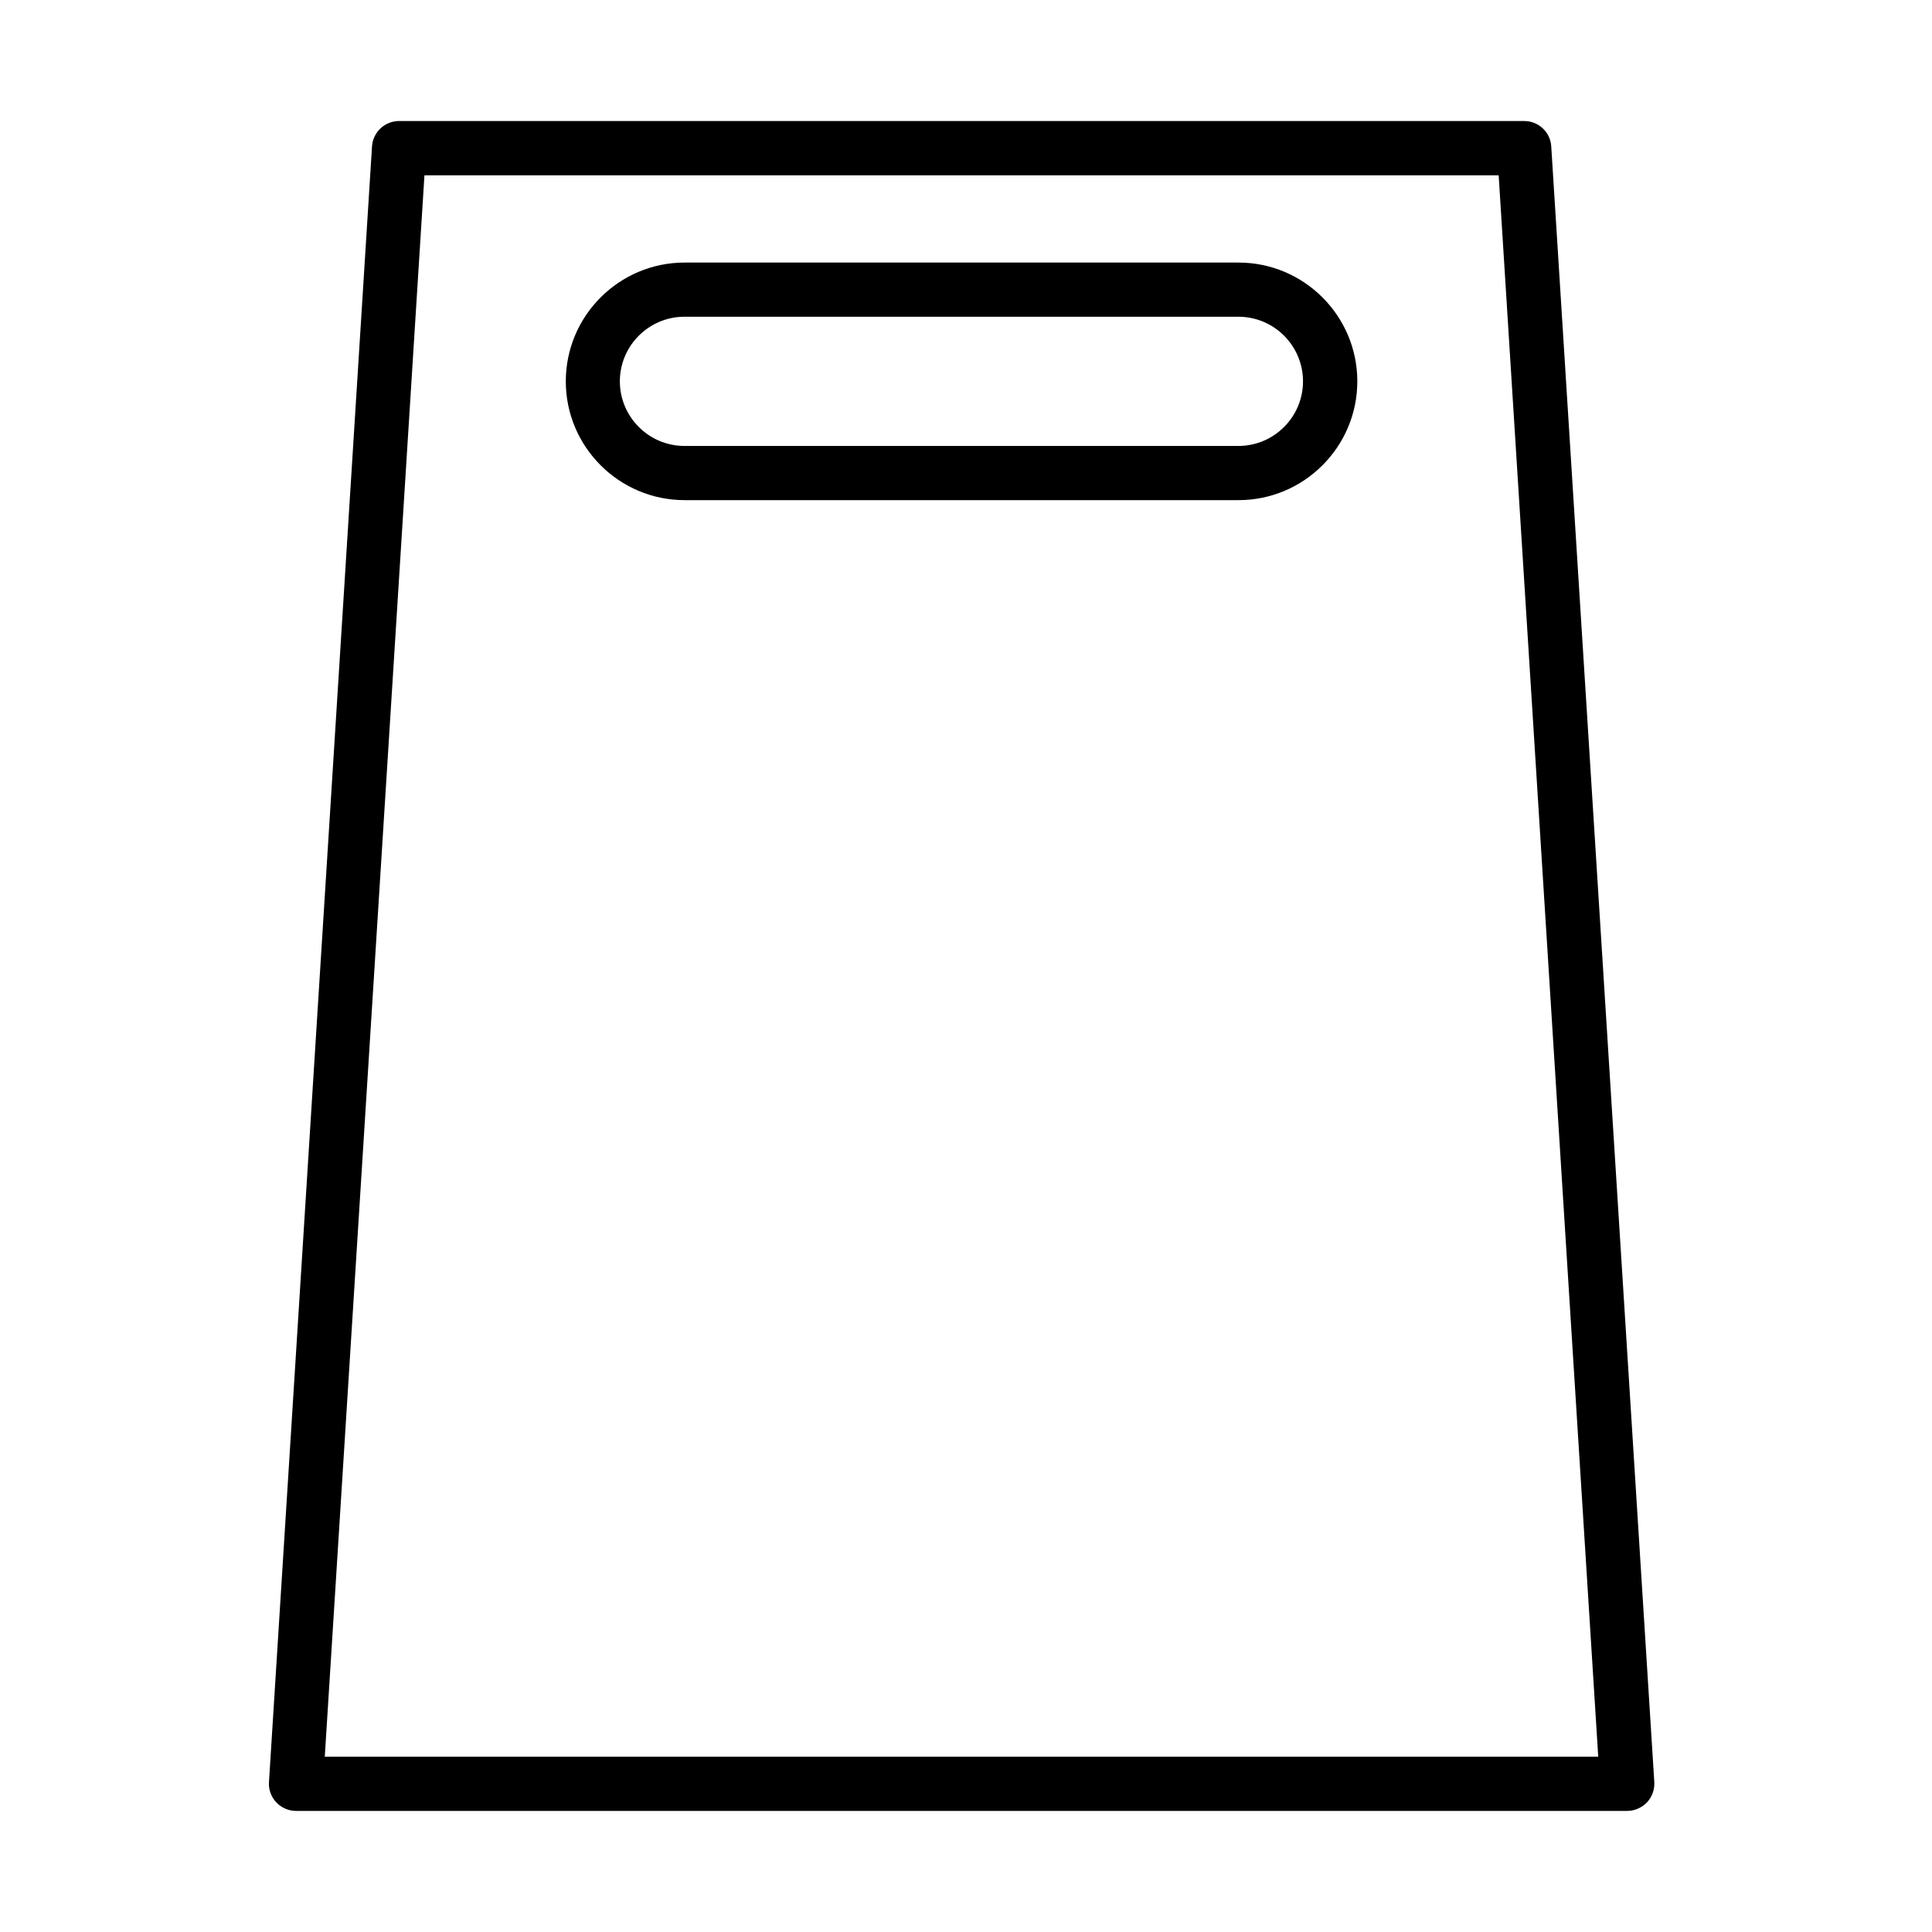
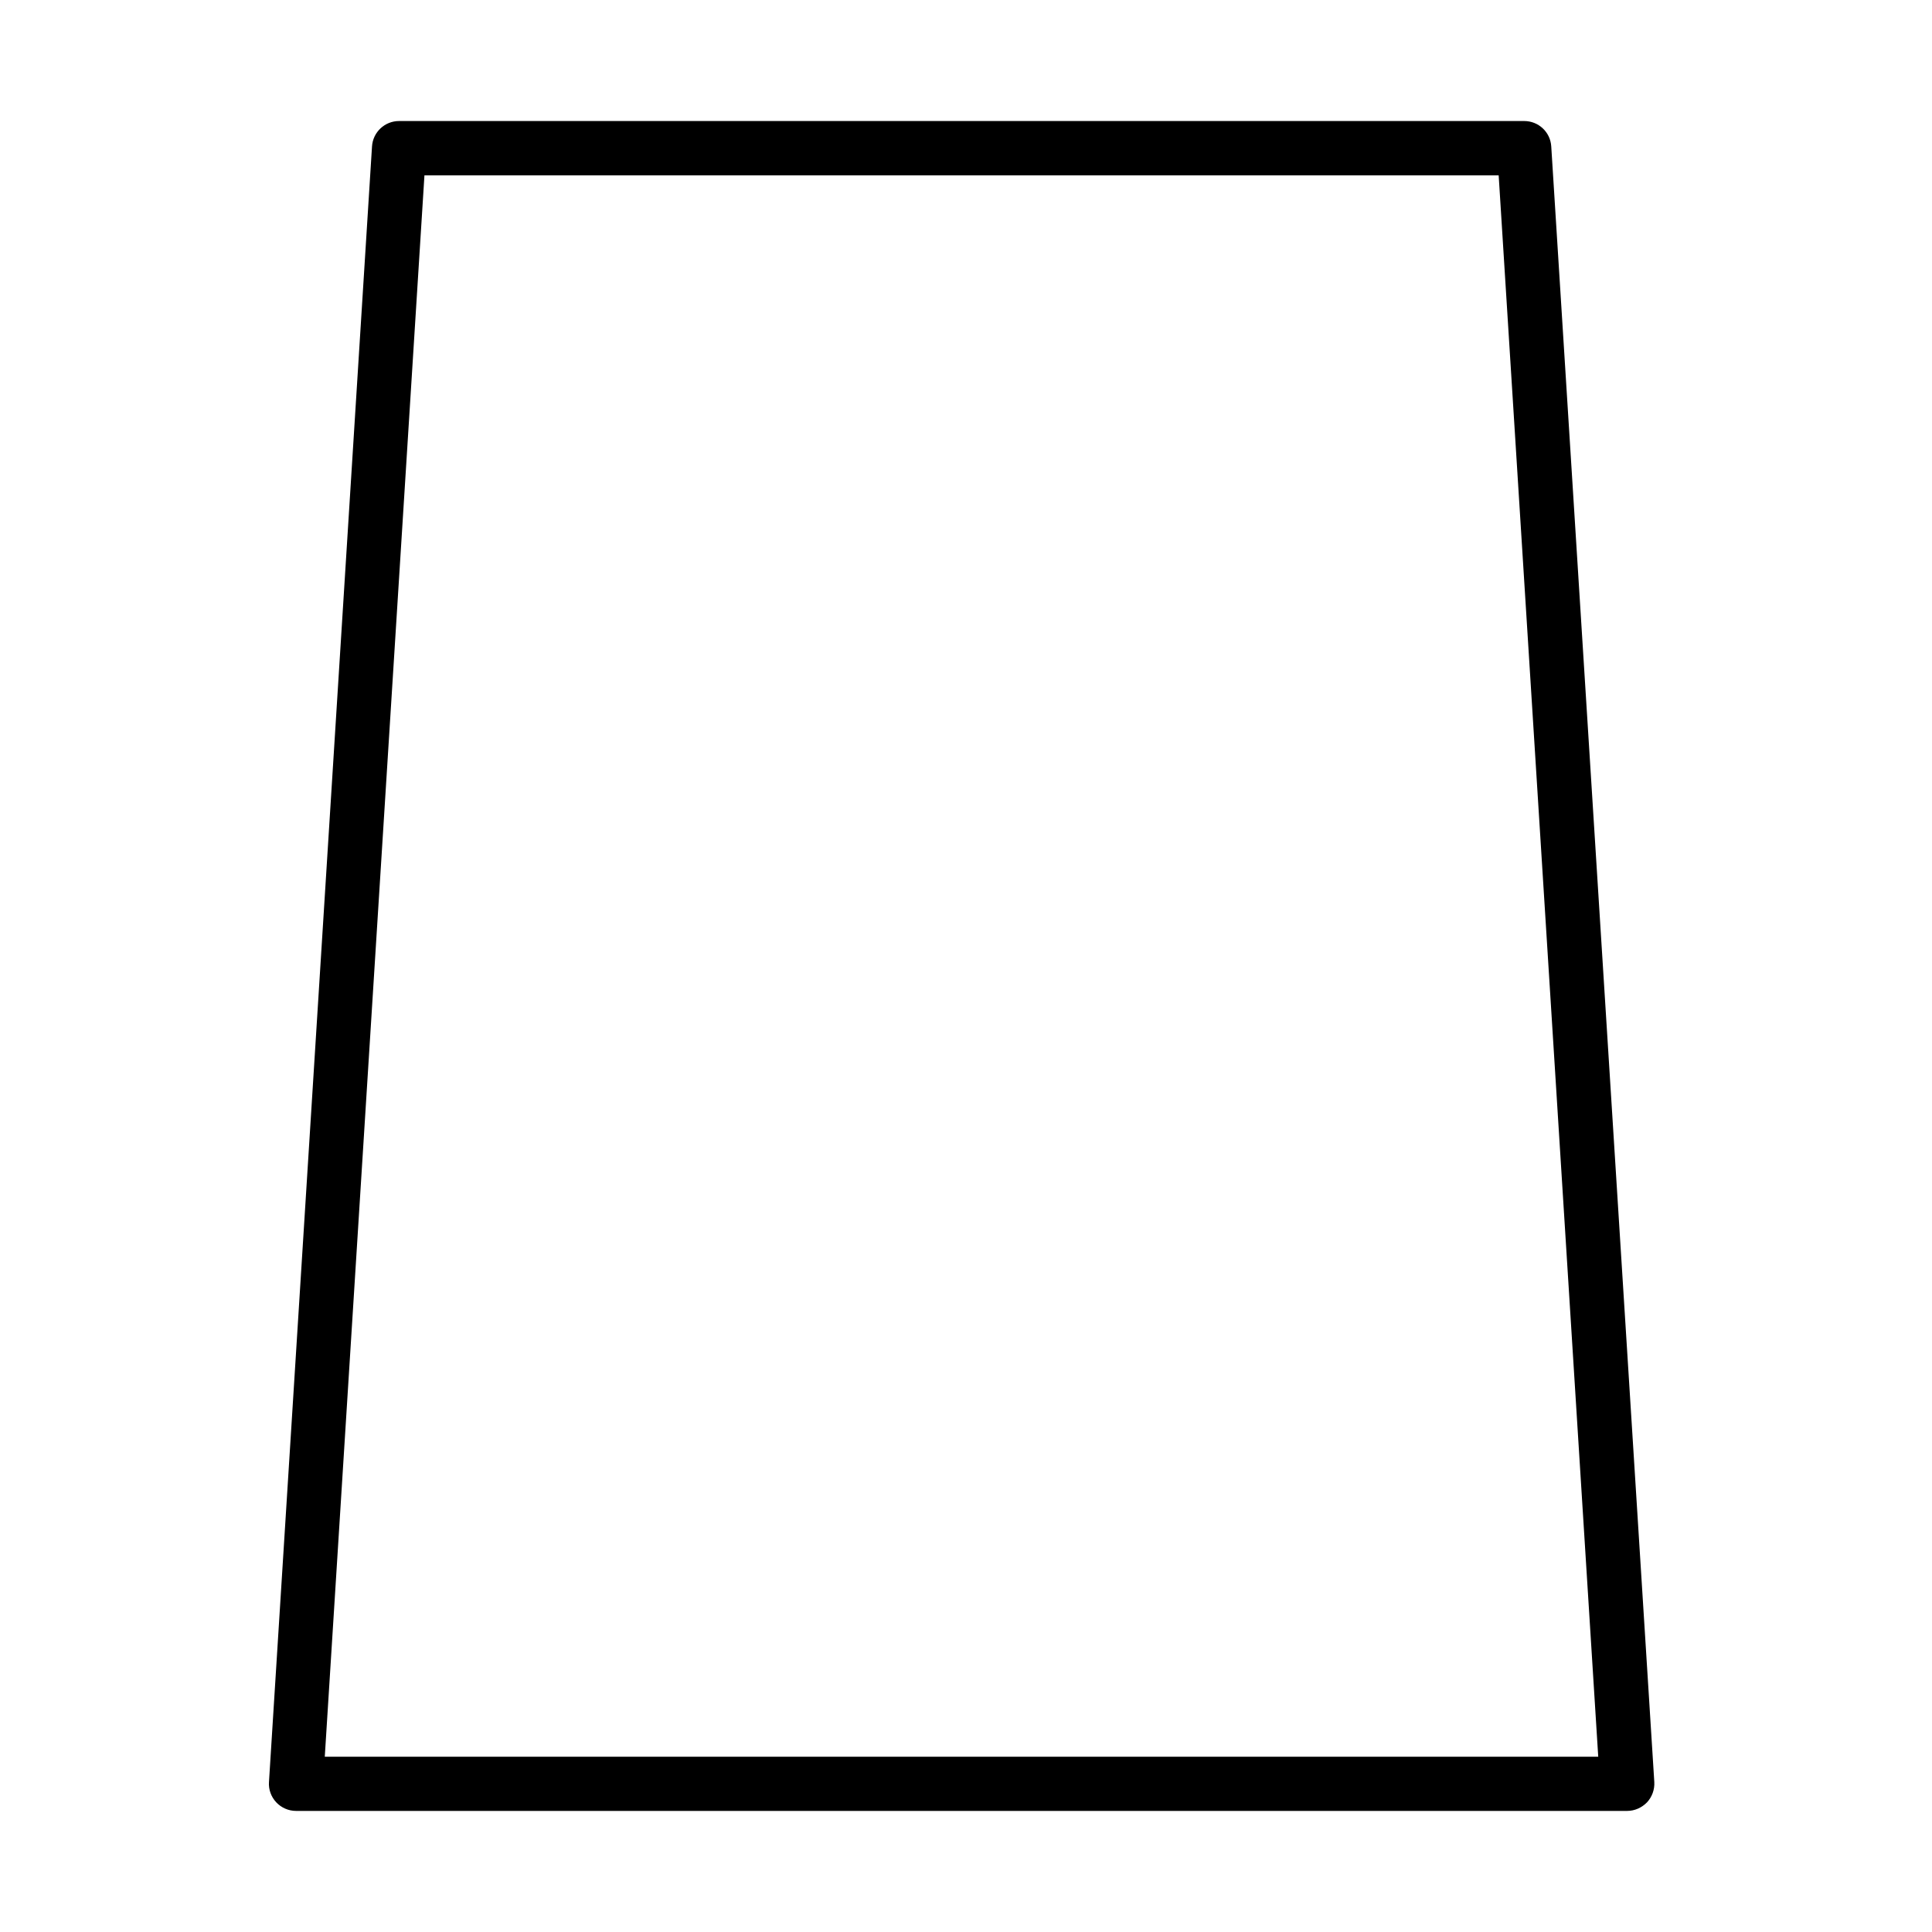
<svg xmlns="http://www.w3.org/2000/svg" fill="#000000" width="800px" height="800px" version="1.1" viewBox="144 144 512 512">
  <g>
    <path d="m575.21 623.91h-352.76c-1.988 0-3.887-0.836-5.238-2.273-1.352-1.438-2.074-3.394-1.93-5.379l27.305-433.45c0.23-3.769 3.367-6.734 7.168-6.734h298.18c3.801 0 6.934 2.938 7.164 6.734l27.309 433.45c0.113 1.984-0.578 3.914-1.93 5.379-1.41 1.438-3.277 2.273-5.266 2.273zm-345.14-14.359h337.48l-26.387-419.09h-284.68z" />
-     <path d="m472.22 276.54h-146.8c-17.348 0-31.477-14.129-31.477-31.48s14.129-31.477 31.477-31.477h146.8c17.352 0 31.484 14.125 31.484 31.477s-14.133 31.48-31.484 31.48zm-146.83-48.602c-9.438 0-17.121 7.684-17.121 17.121s7.684 17.121 17.121 17.121h146.8c9.438 0 17.121-7.684 17.121-17.121s-7.684-17.121-17.121-17.121z" />
  </g>
</svg>